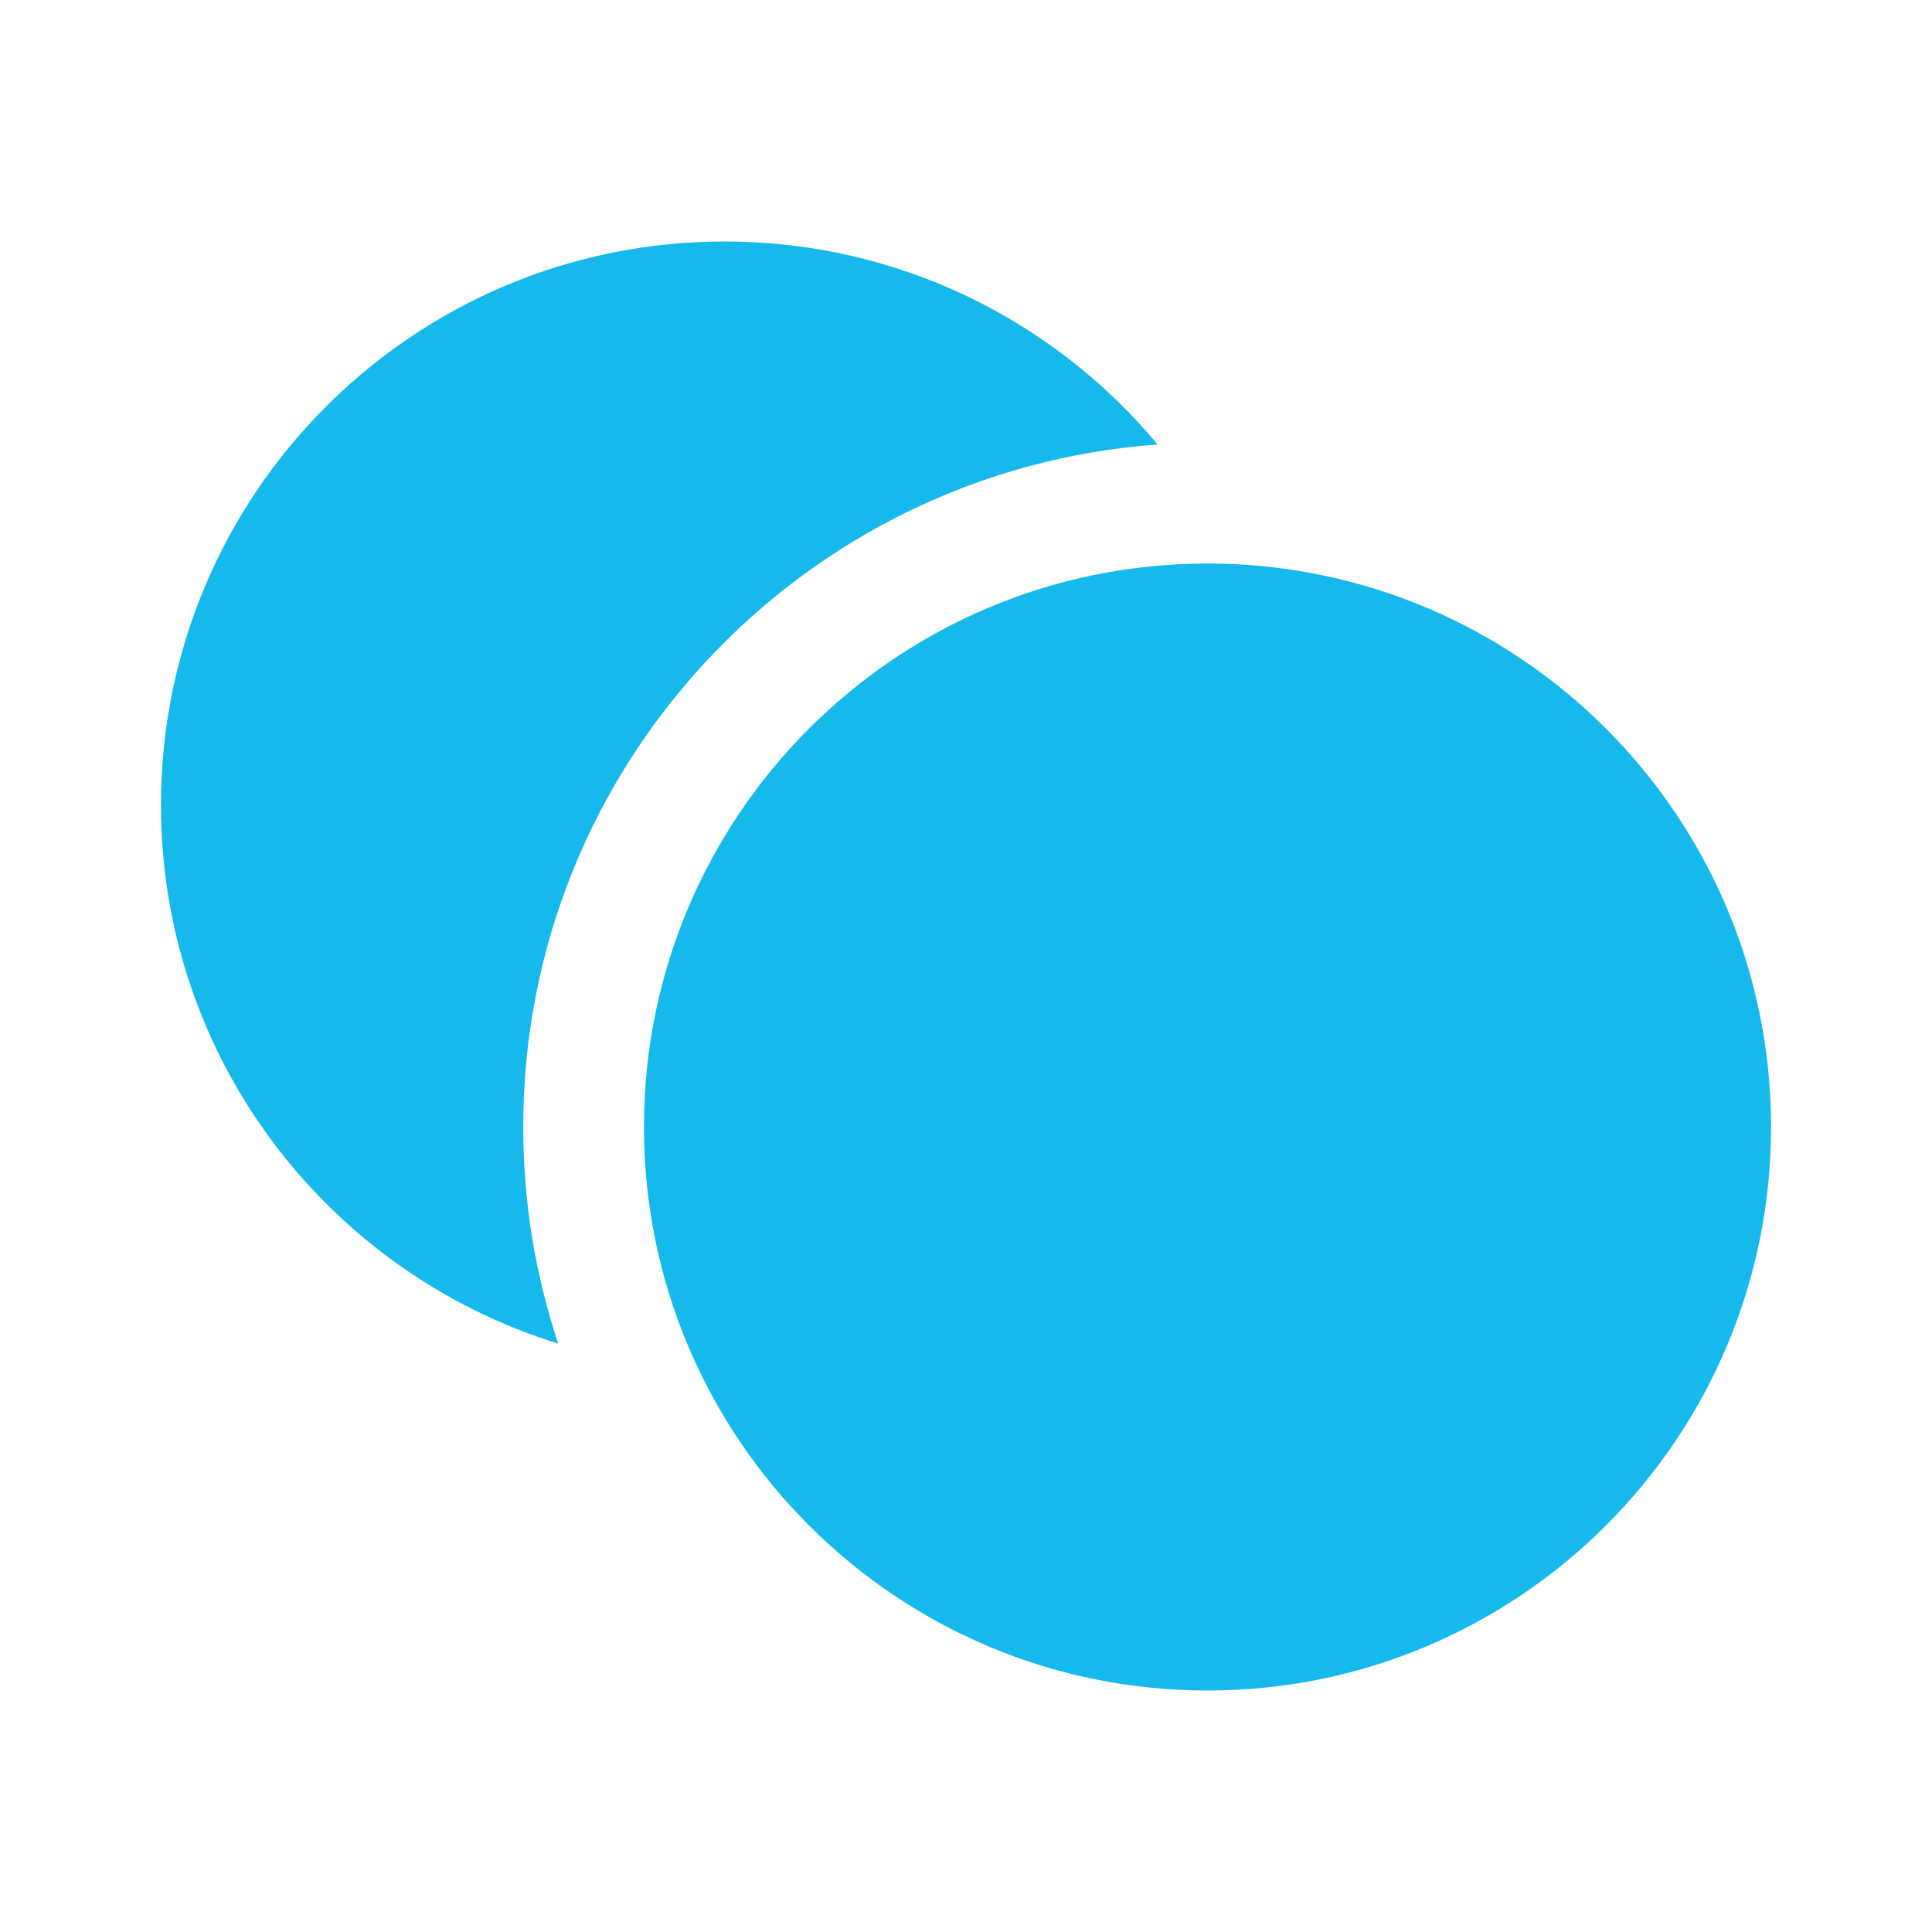
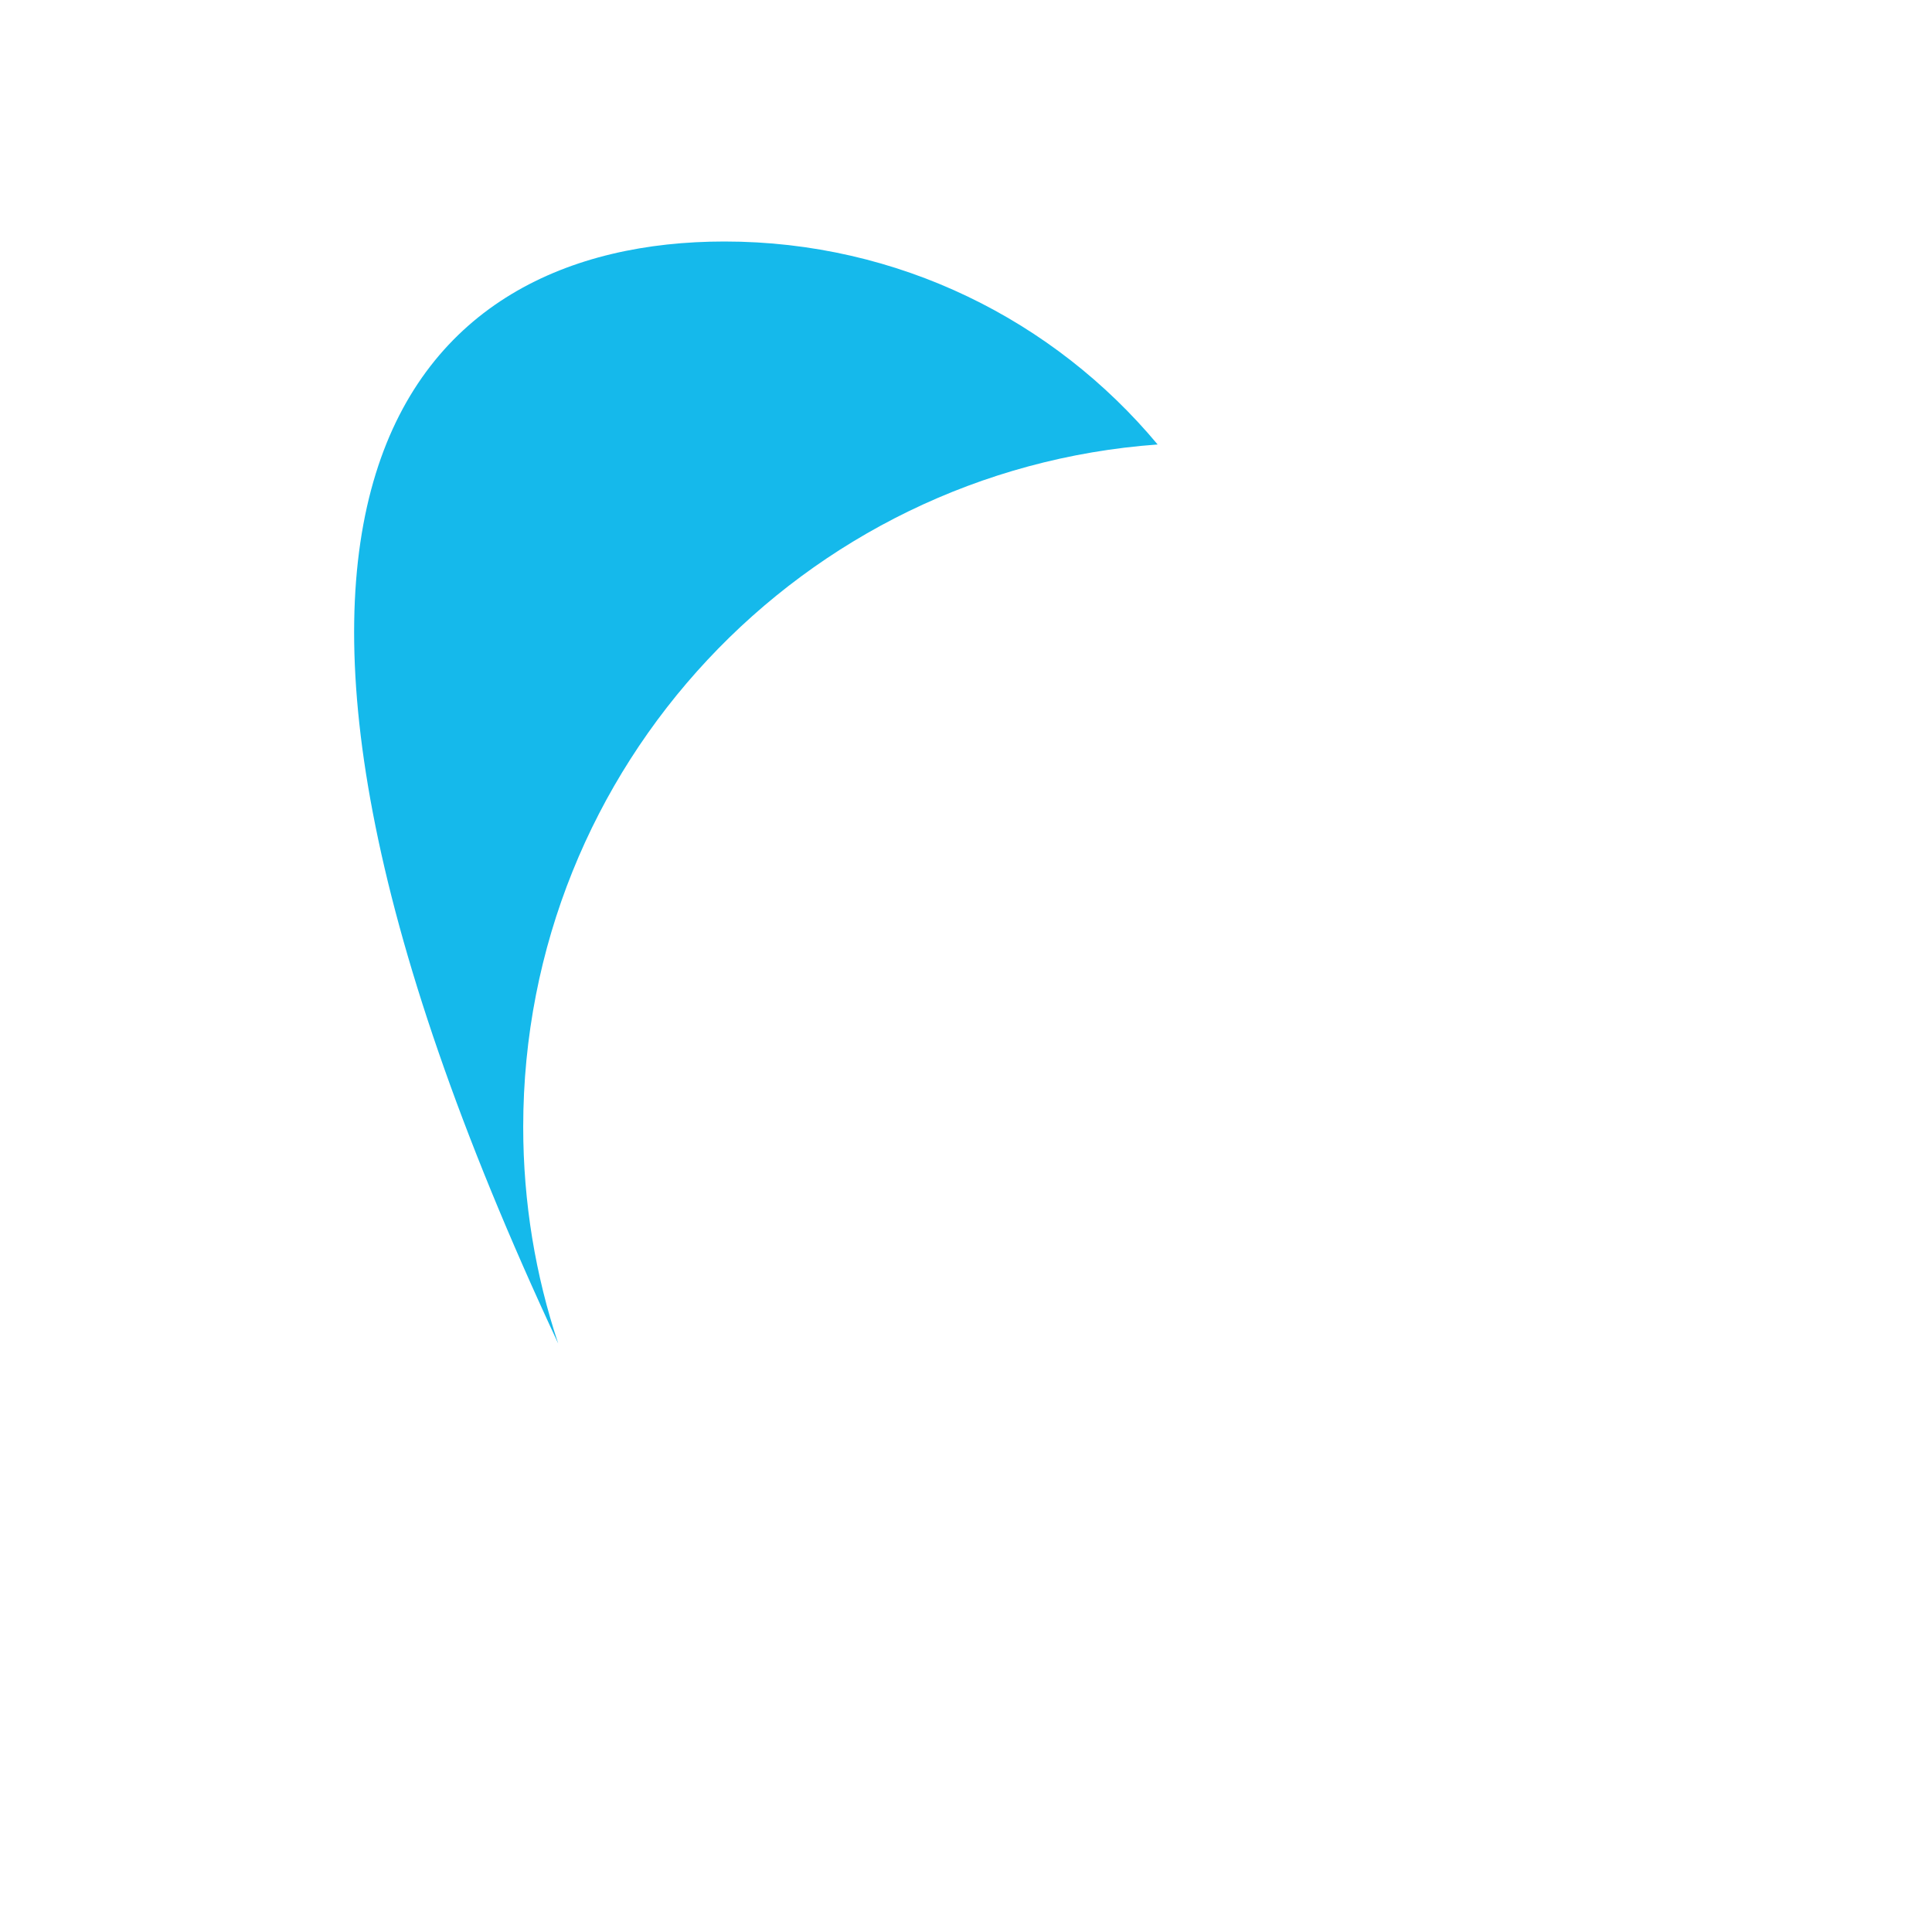
<svg xmlns="http://www.w3.org/2000/svg" width="16" height="16" viewBox="0 0 16 16" fill="none">
-   <path d="M14.667 9.333C14.667 11.911 12.577 14 10 14C7.423 14 5.333 11.911 5.333 9.333C5.333 6.756 7.423 4.667 10 4.667C12.577 4.667 14.667 6.756 14.667 9.333Z" fill="#15B9EB" />
-   <path d="M9.587 3.681C6.65 3.893 4.333 6.343 4.333 9.333C4.333 9.96 4.435 10.563 4.623 11.127C2.718 10.539 1.333 8.765 1.333 6.667C1.333 4.089 3.423 2 6 2C7.442 2 8.731 2.654 9.587 3.681Z" fill="#15B9EB" />
+   <path d="M9.587 3.681C6.65 3.893 4.333 6.343 4.333 9.333C4.333 9.96 4.435 10.563 4.623 11.127C1.333 4.089 3.423 2 6 2C7.442 2 8.731 2.654 9.587 3.681Z" fill="#15B9EB" />
</svg>